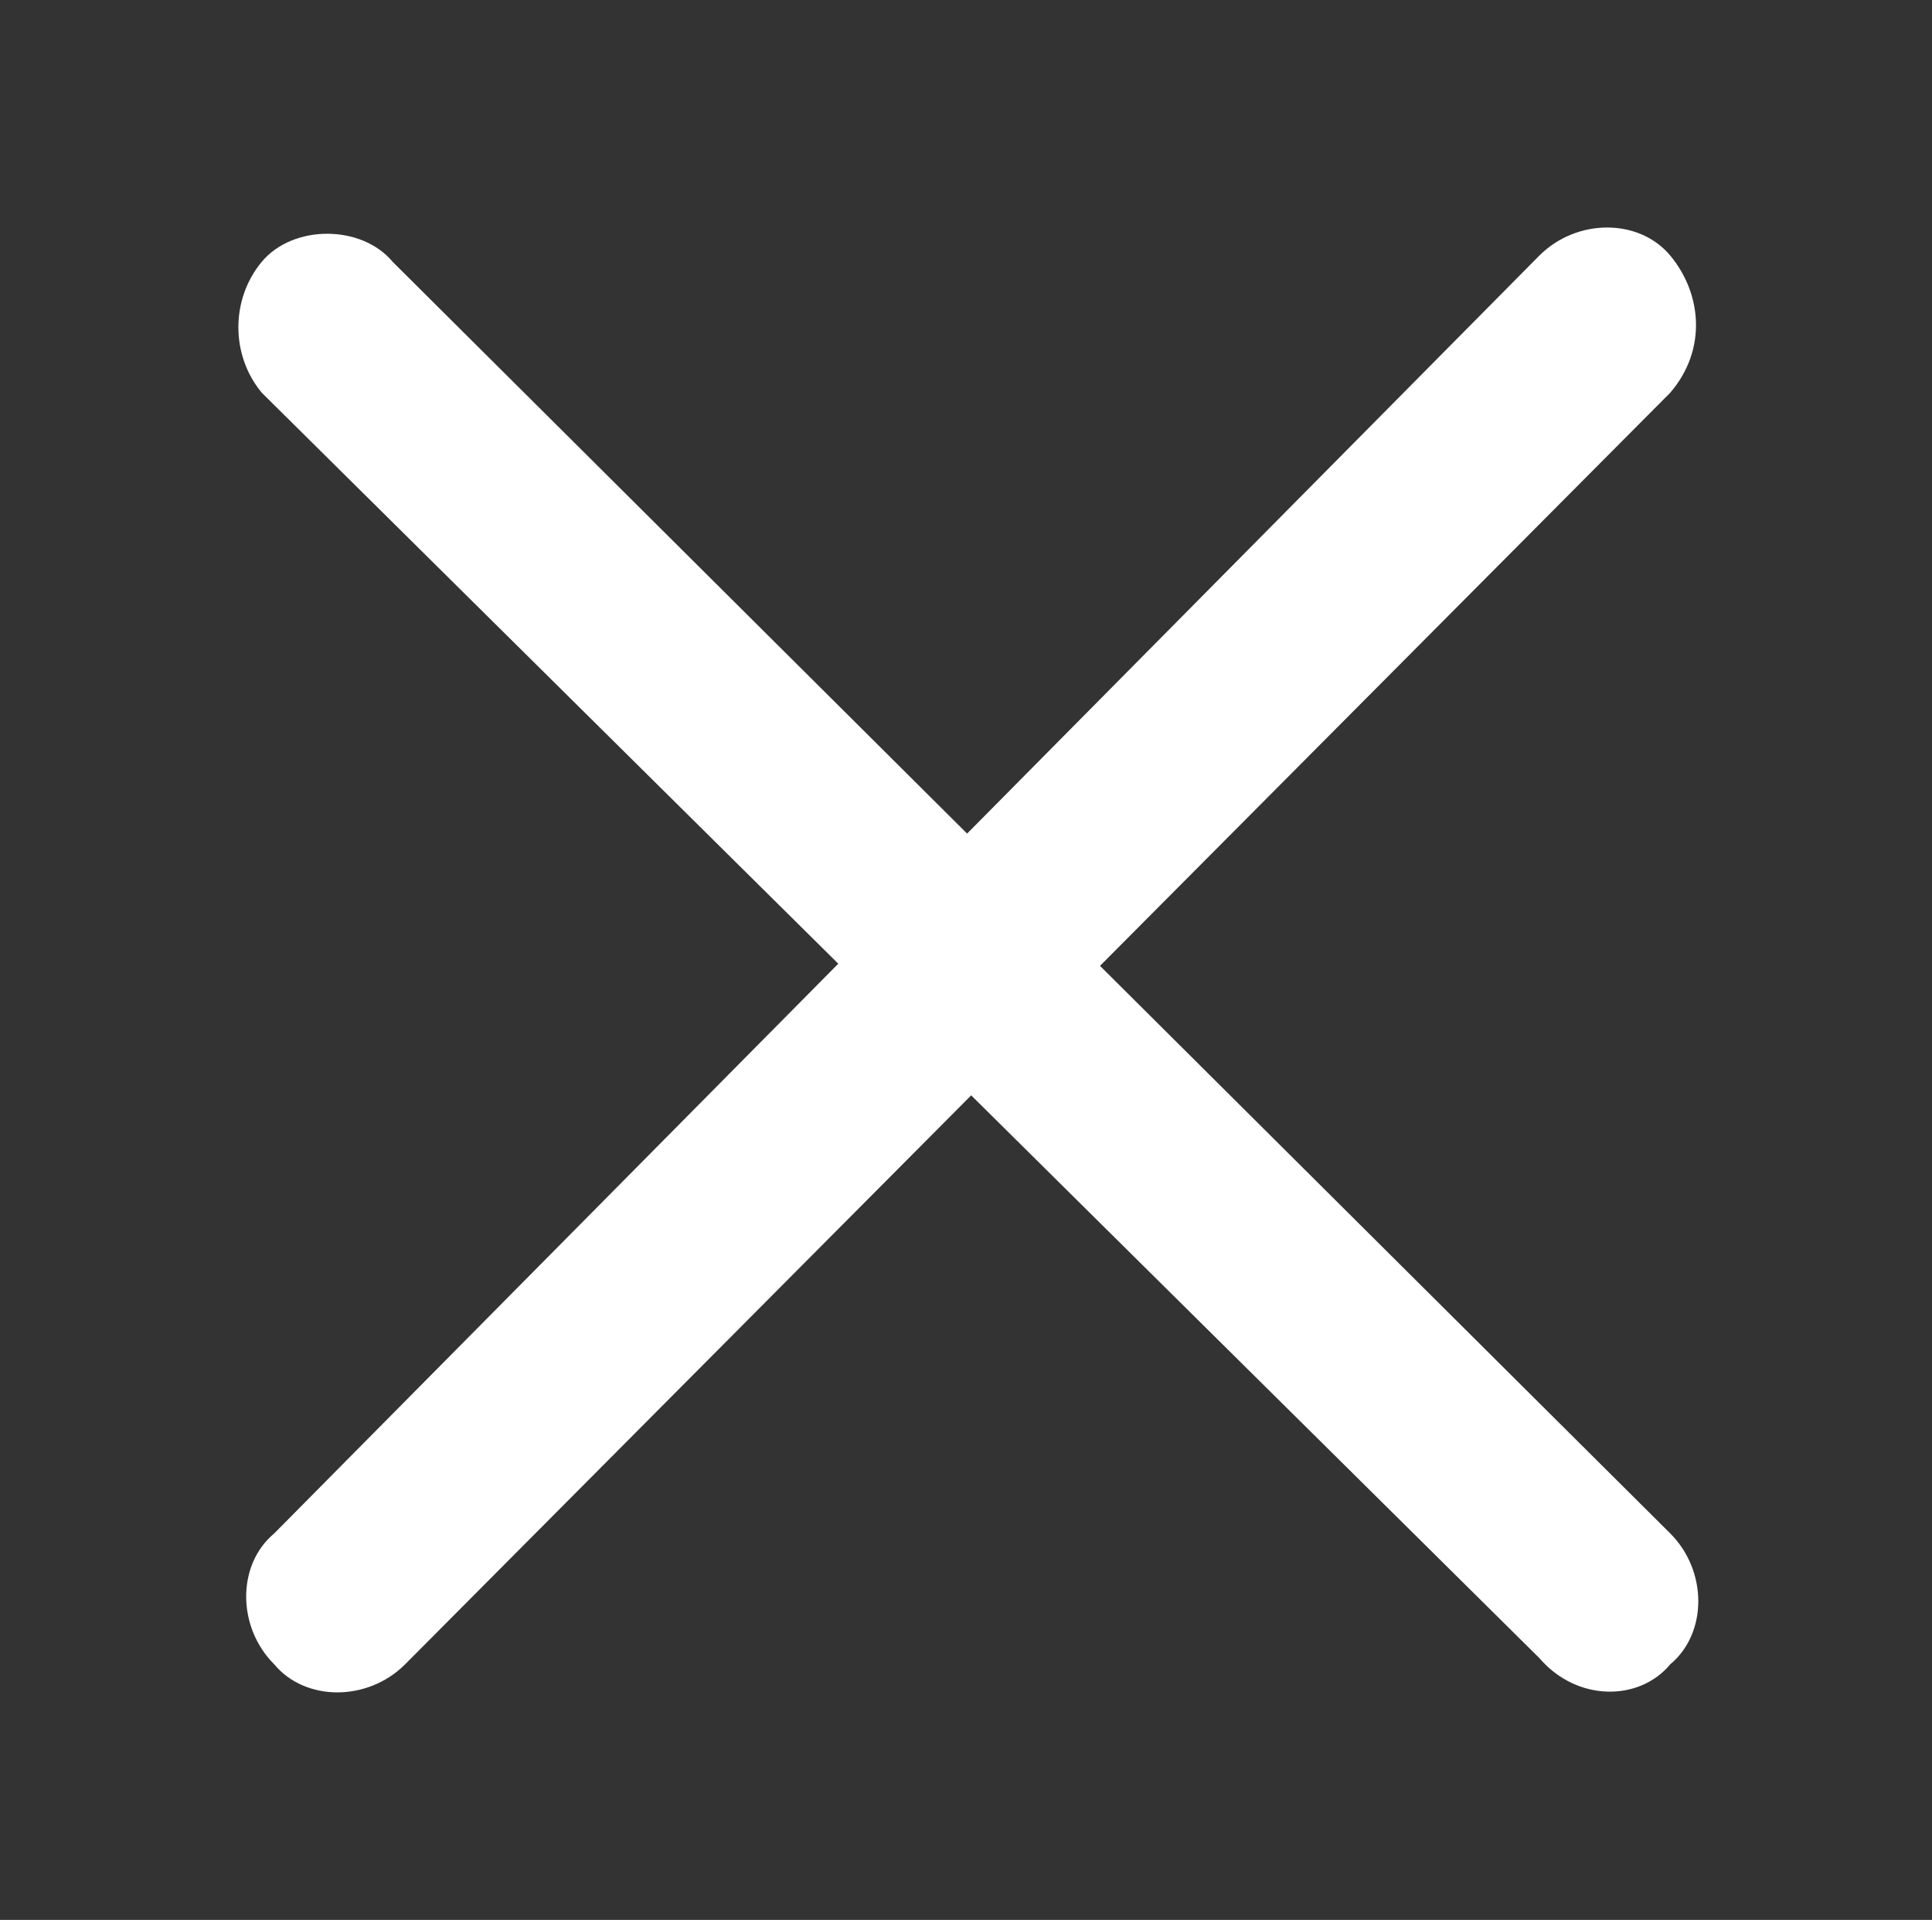
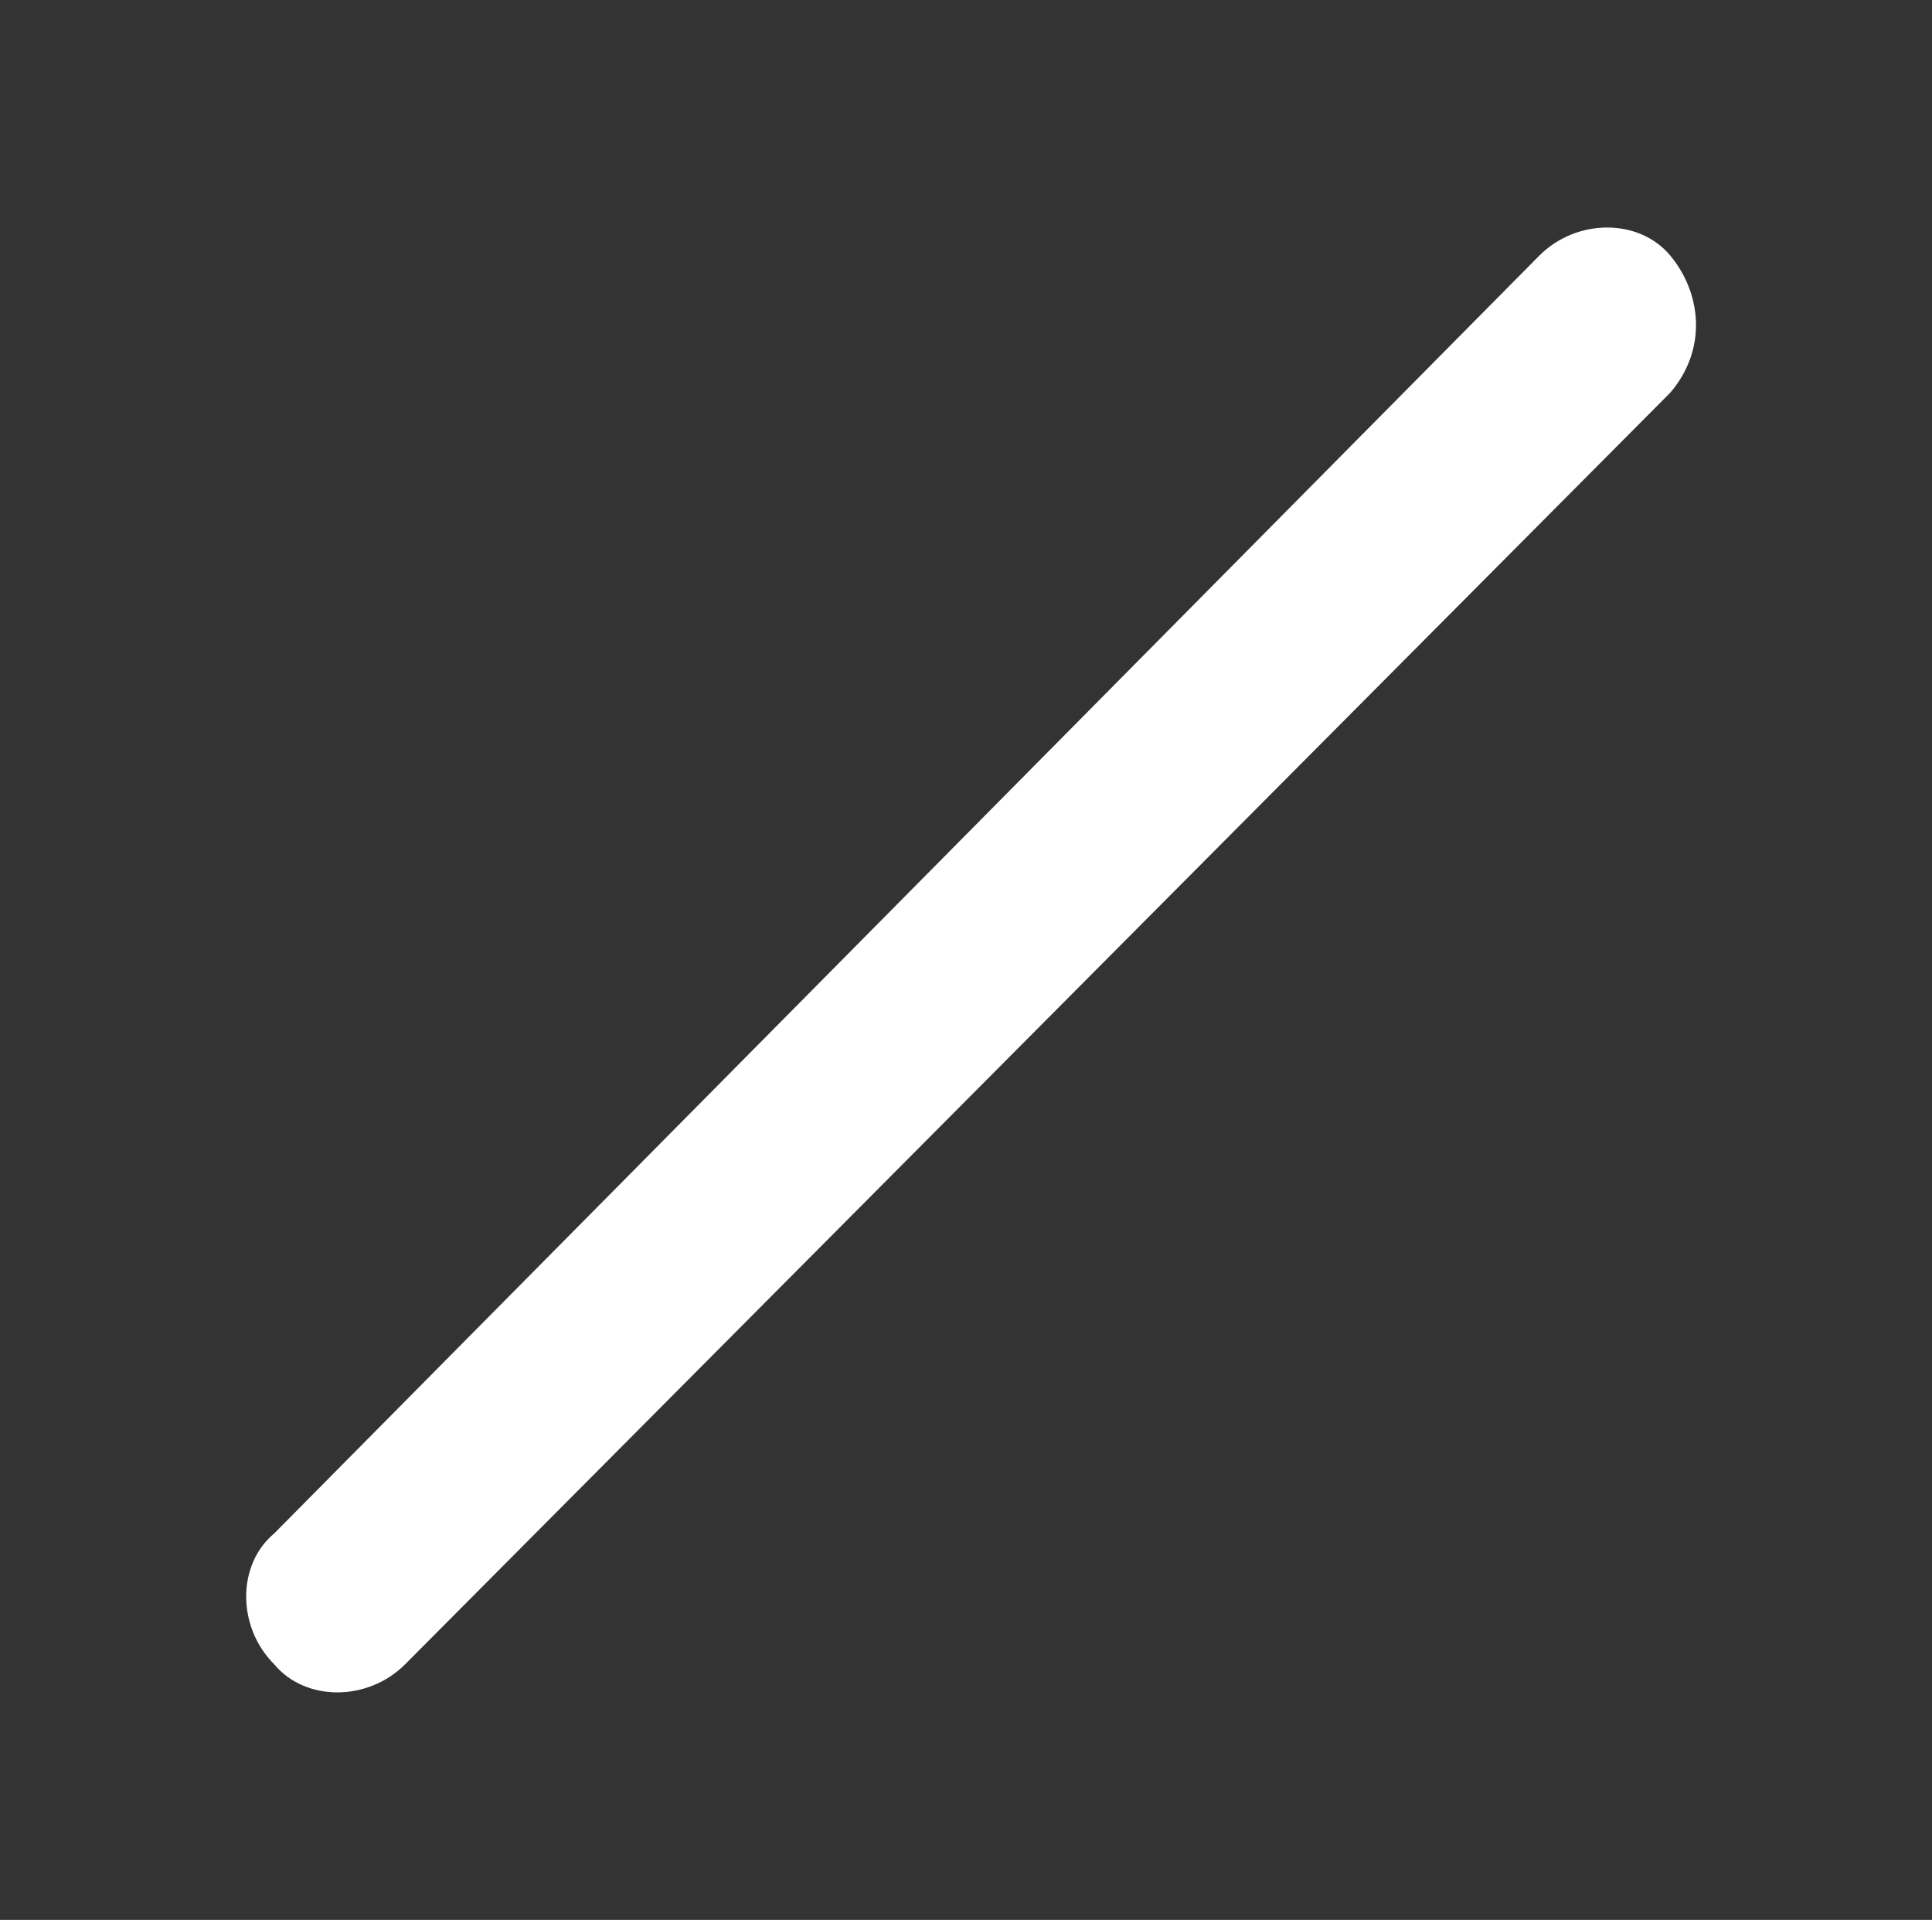
<svg xmlns="http://www.w3.org/2000/svg" version="1.1" id="Calque_1" x="0px" y="0px" viewBox="0 0 31 30.8" style="enable-background:new 0 0 31 30.8;" xml:space="preserve">
  <rect x="0" y="0" width="31" height="30.8" fill="#333333" stroke="none" />
  <style type="text/css">
	.st0{fill:#ffffff;}
</style>
  <g>
-     <path class="st0" d="M24.7,26.6L4.2,6.3c-0.5-0.6-0.5-1.5,0-2.1s1.6-0.6,2.1,0l20.5,20.4c0.6,0.6,0.6,1.6,0,2.1   C26.3,27.3,25.3,27.3,24.7,26.6z" />
-   </g>
+     </g>
  <g>
    <path class="st0" d="M26.8,6.3L6.5,26.7c-0.6,0.6-1.6,0.6-2.1,0c-0.6-0.6-0.6-1.6,0-2.1L24.7,4.1c0.6-0.6,1.6-0.6,2.1,0   C27.3,4.7,27.4,5.6,26.8,6.3z" />
  </g>
</svg>